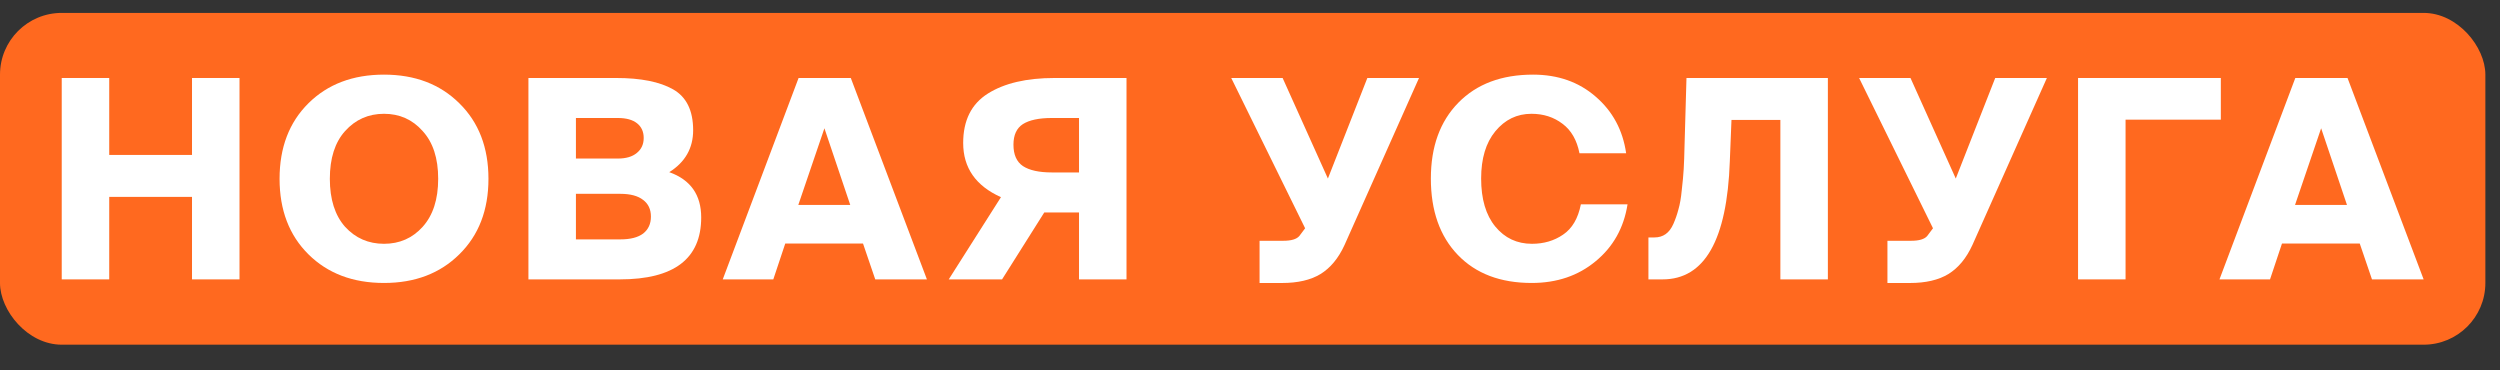
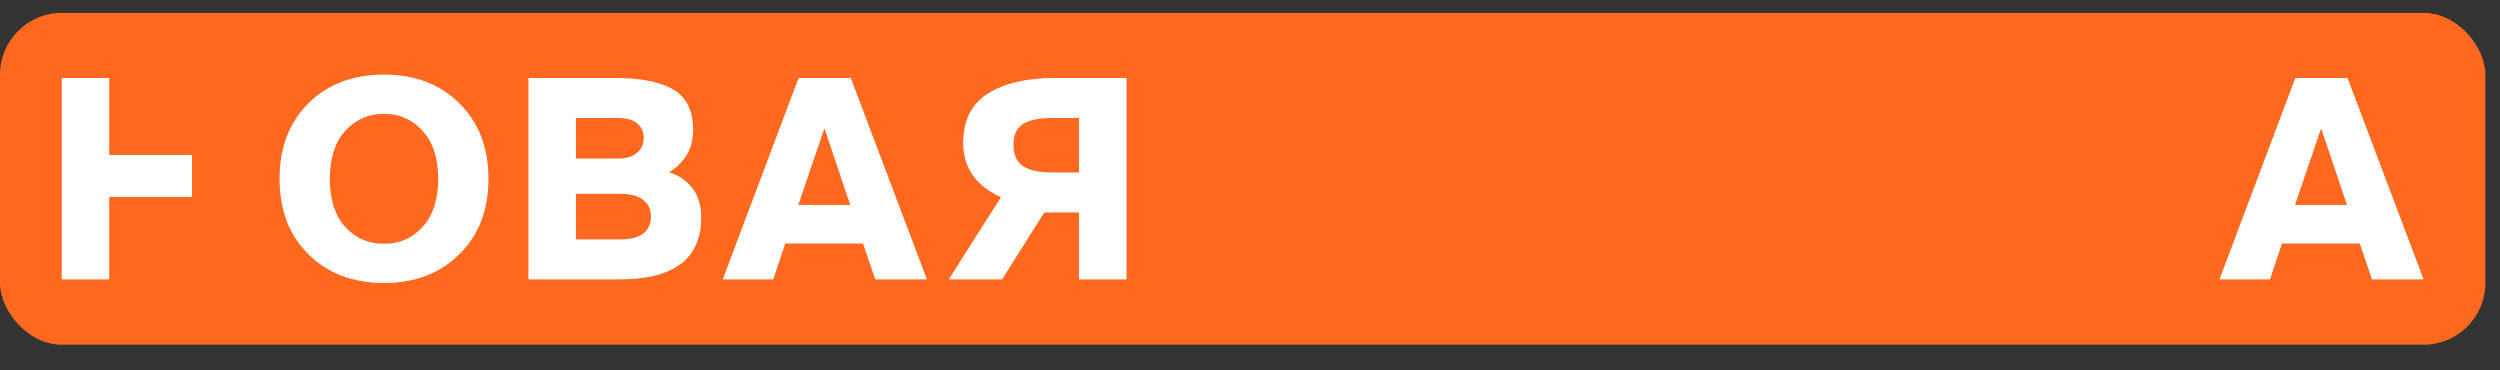
<svg xmlns="http://www.w3.org/2000/svg" width="81" height="12" viewBox="0 0 81 12" fill="none">
  <rect x="0" y="0" width="81" height="12" fill="#333333" stroke="none" />
  <rect y="0.418" width="80.526" height="10.75" rx="2" fill="#FF691F" />
  <path d="M71.911 9.052L74.368 2.527H76.06L78.526 9.052H76.852L76.456 7.891H73.936L73.549 9.052H71.911ZM75.205 4.156L74.359 6.64H76.042L75.205 4.156Z" fill="white" />
-   <path d="M71.955 2.527V3.877H68.868V9.052H67.329V2.527H71.955Z" fill="white" />
-   <path d="M61.882 9.169H61.153V7.801H61.927C62.179 7.801 62.35 7.75 62.44 7.648L62.629 7.396L60.235 2.527H61.9L63.367 5.785L64.645 2.527H66.319L63.907 7.936C63.709 8.368 63.448 8.683 63.124 8.881C62.806 9.073 62.392 9.169 61.882 9.169Z" fill="white" />
-   <path d="M59.223 9.052H57.684V3.886H56.1L56.046 5.227C55.956 7.777 55.23 9.052 53.868 9.052H53.409V7.693H53.607C53.745 7.693 53.865 7.657 53.967 7.585C54.069 7.513 54.153 7.402 54.219 7.252C54.285 7.102 54.339 6.946 54.381 6.784C54.429 6.622 54.465 6.415 54.489 6.163C54.519 5.905 54.54 5.677 54.552 5.479C54.564 5.275 54.573 5.023 54.579 4.723L54.642 2.527H59.223V9.052Z" fill="white" />
-   <path d="M51.22 6.621H52.732C52.612 7.383 52.267 7.998 51.697 8.466C51.133 8.934 50.443 9.168 49.627 9.168C48.613 9.168 47.815 8.865 47.233 8.259C46.651 7.653 46.36 6.828 46.36 5.784C46.36 4.752 46.657 3.933 47.251 3.327C47.845 2.721 48.652 2.418 49.672 2.418C50.476 2.418 51.151 2.655 51.697 3.129C52.249 3.603 52.579 4.215 52.687 4.965H51.175C51.091 4.539 50.908 4.221 50.626 4.011C50.344 3.795 50.008 3.687 49.618 3.687C49.15 3.687 48.76 3.876 48.448 4.254C48.142 4.626 47.989 5.136 47.989 5.784C47.989 6.45 48.142 6.969 48.448 7.341C48.754 7.713 49.15 7.899 49.636 7.899C50.02 7.899 50.356 7.8 50.644 7.602C50.938 7.404 51.13 7.077 51.22 6.621Z" fill="white" />
-   <path d="M41.539 9.169H40.81V7.801H41.584C41.836 7.801 42.007 7.75 42.097 7.648L42.286 7.396L39.892 2.527H41.557L43.024 5.785L44.302 2.527H45.976L43.564 7.936C43.366 8.368 43.105 8.683 42.781 8.881C42.463 9.073 42.049 9.169 41.539 9.169Z" fill="white" />
  <path d="M36.499 2.527V9.052H34.96V6.883H33.835L32.467 9.052H30.739L32.431 6.388C31.615 6.022 31.207 5.437 31.207 4.633C31.207 3.901 31.474 3.367 32.008 3.031C32.542 2.695 33.262 2.527 34.168 2.527H36.499ZM34.96 3.823H34.078C33.664 3.823 33.352 3.889 33.142 4.021C32.938 4.153 32.836 4.375 32.836 4.687C32.836 5.011 32.938 5.242 33.142 5.38C33.352 5.518 33.664 5.587 34.078 5.587H34.96V3.823Z" fill="white" />
  <path d="M23.417 9.052L25.874 2.527H27.566L30.032 9.052H28.358L27.962 7.891H25.442L25.055 9.052H23.417ZM26.711 4.156L25.865 6.64H27.548L26.711 4.156Z" fill="white" />
  <path d="M17.121 9.052V2.527H19.965C20.763 2.527 21.378 2.65 21.81 2.896C22.242 3.142 22.458 3.583 22.458 4.219C22.458 4.801 22.2 5.254 21.684 5.578C22.374 5.824 22.719 6.313 22.719 7.045C22.719 8.383 21.84 9.052 20.082 9.052H17.121ZM18.66 6.28V7.756H20.1C20.424 7.756 20.67 7.693 20.838 7.567C21.006 7.435 21.09 7.252 21.09 7.018C21.09 6.784 21.006 6.604 20.838 6.478C20.67 6.346 20.424 6.28 20.1 6.28H18.66ZM18.66 3.823V5.137H20.019C20.283 5.137 20.487 5.077 20.631 4.957C20.781 4.837 20.856 4.675 20.856 4.471C20.856 4.267 20.784 4.108 20.64 3.994C20.496 3.88 20.289 3.823 20.019 3.823H18.66Z" fill="white" />
  <path d="M11.182 4.245C10.852 4.611 10.687 5.127 10.687 5.793C10.687 6.459 10.852 6.978 11.182 7.35C11.518 7.716 11.938 7.899 12.442 7.899C12.946 7.899 13.363 7.716 13.693 7.35C14.029 6.978 14.197 6.459 14.197 5.793C14.197 5.127 14.029 4.611 13.693 4.245C13.363 3.873 12.946 3.687 12.442 3.687C11.938 3.687 11.518 3.873 11.182 4.245ZM14.881 3.345C15.511 3.963 15.826 4.779 15.826 5.793C15.826 6.807 15.511 7.623 14.881 8.241C14.257 8.859 13.444 9.168 12.442 9.168C11.434 9.168 10.618 8.859 9.994 8.241C9.37 7.623 9.058 6.807 9.058 5.793C9.058 4.779 9.37 3.963 9.994 3.345C10.618 2.727 11.434 2.418 12.442 2.418C13.444 2.418 14.257 2.727 14.881 3.345Z" fill="white" />
-   <path d="M6.221 2.527H7.76V9.052H6.221V6.379H3.539V9.052H2V2.527H3.539V5.02H6.221V2.527Z" fill="white" />
+   <path d="M6.221 2.527V9.052H6.221V6.379H3.539V9.052H2V2.527H3.539V5.02H6.221V2.527Z" fill="white" />
</svg>